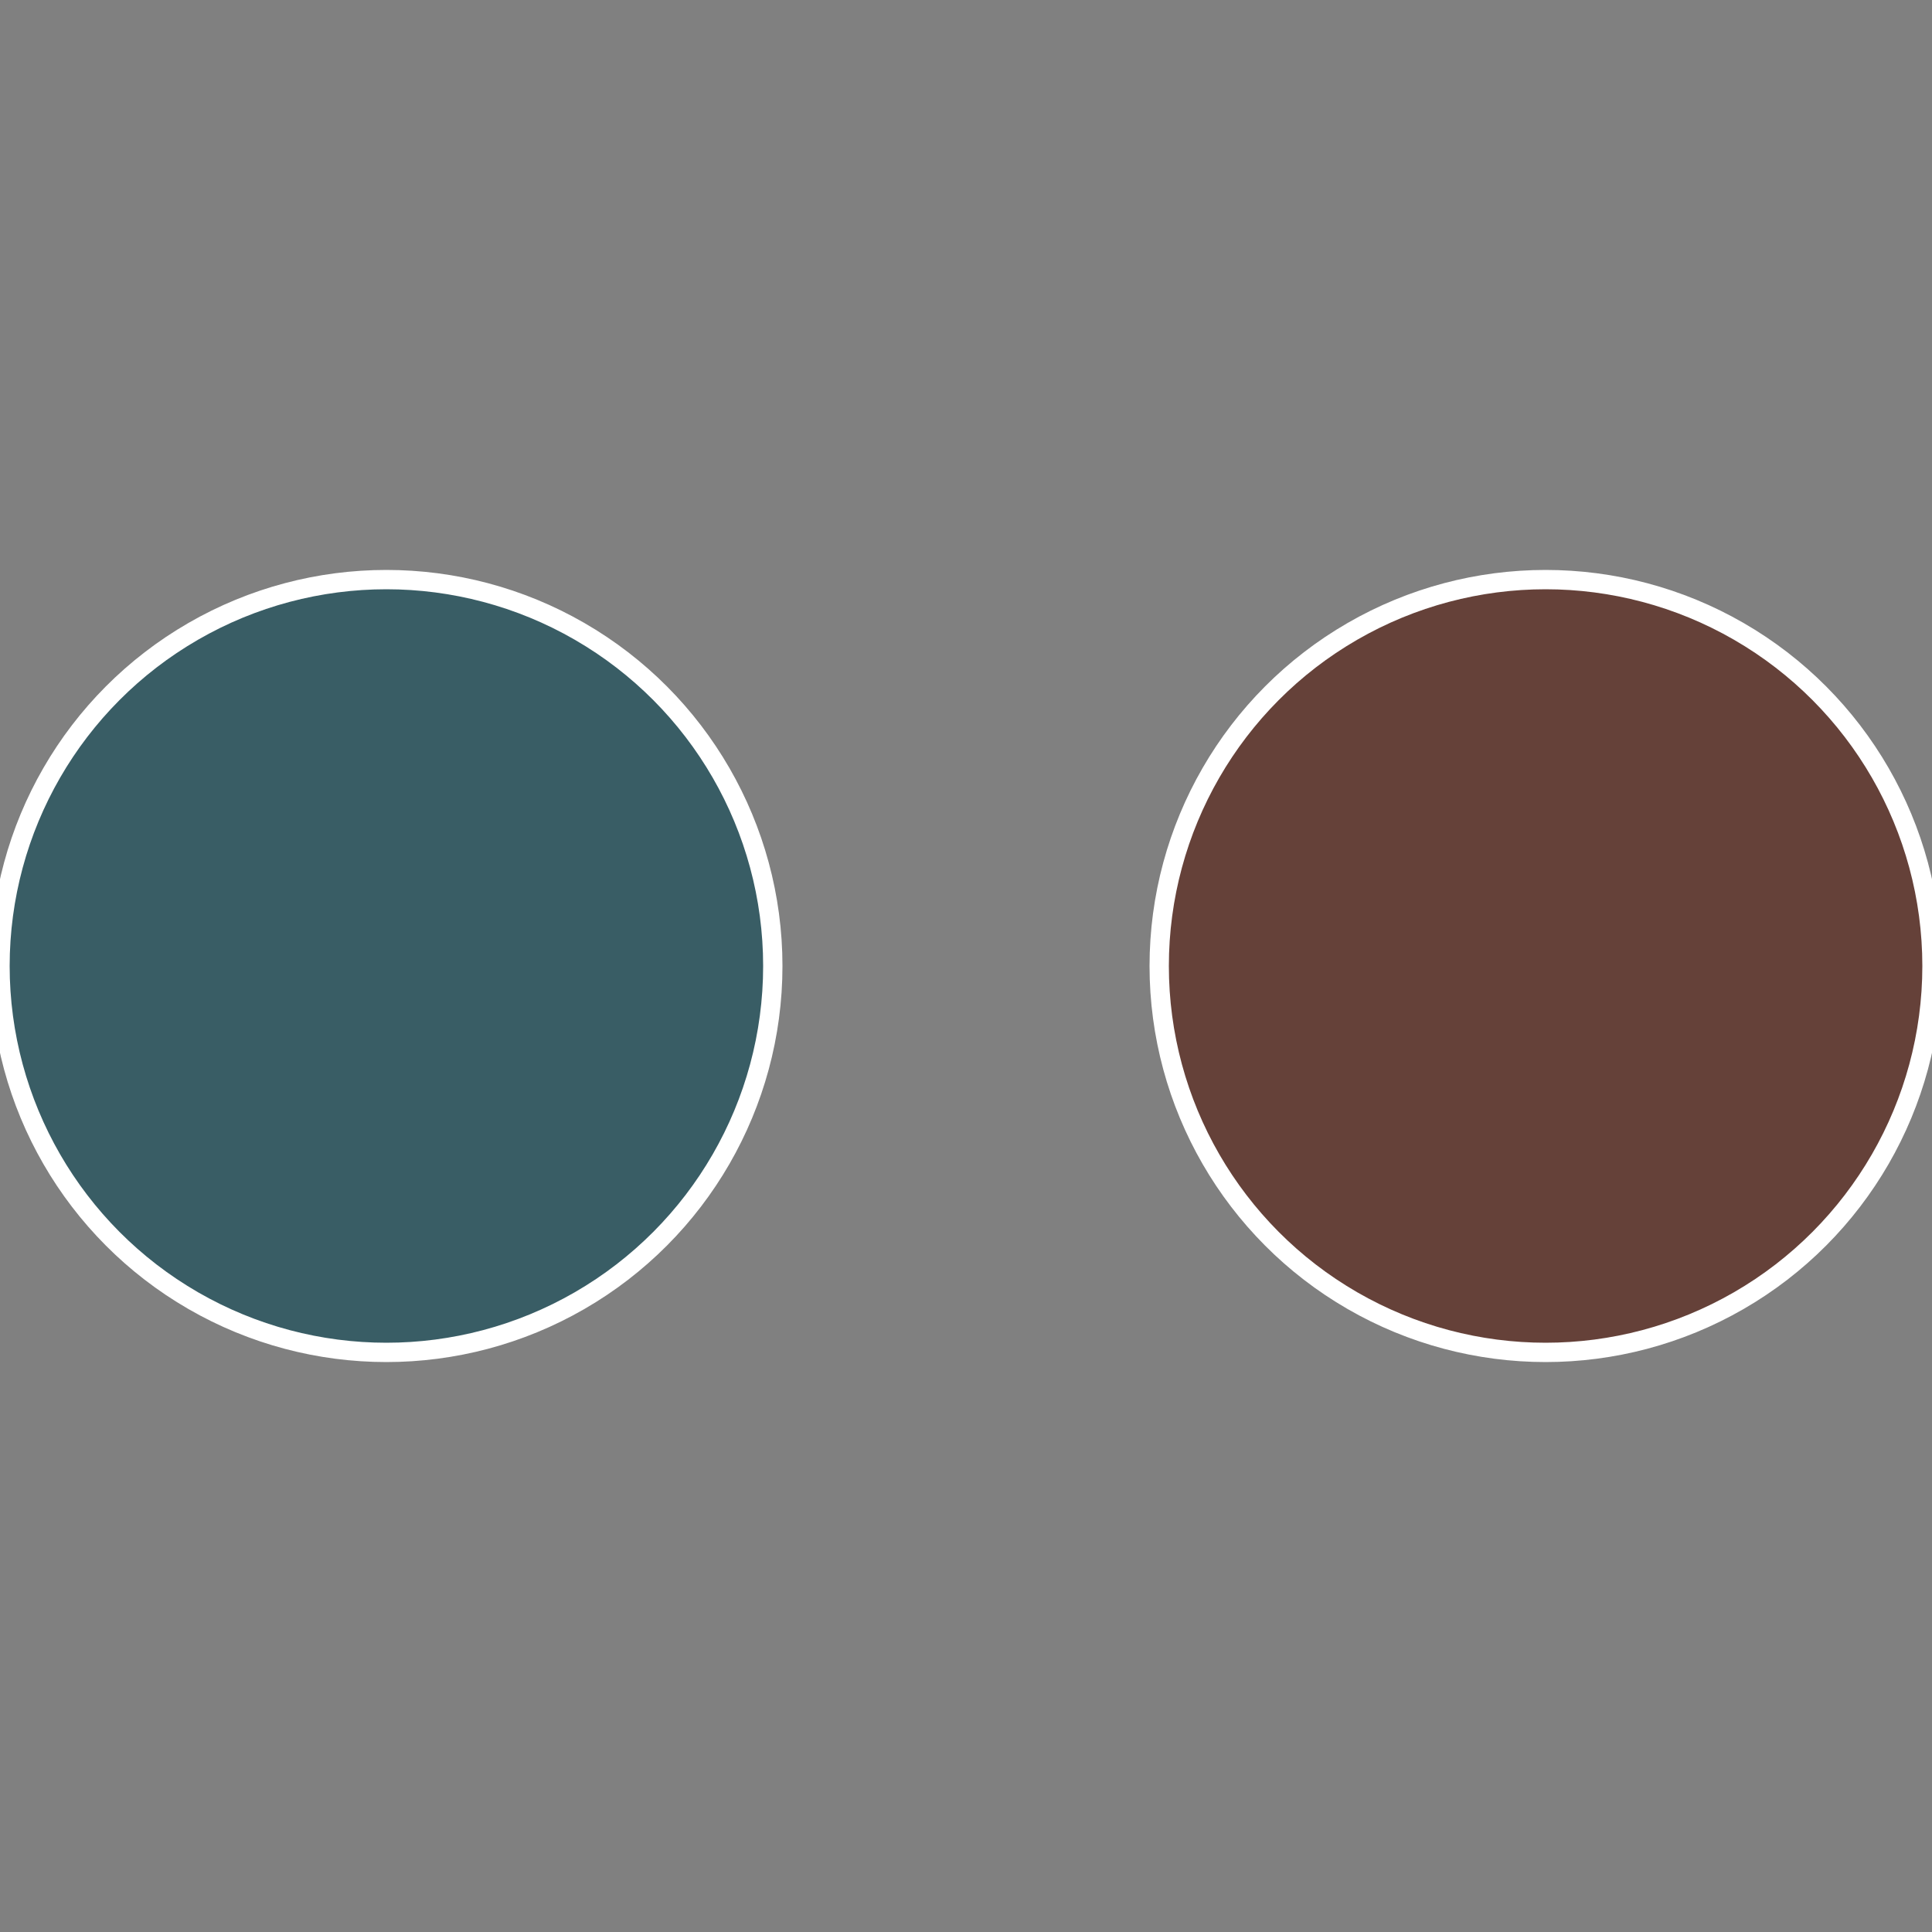
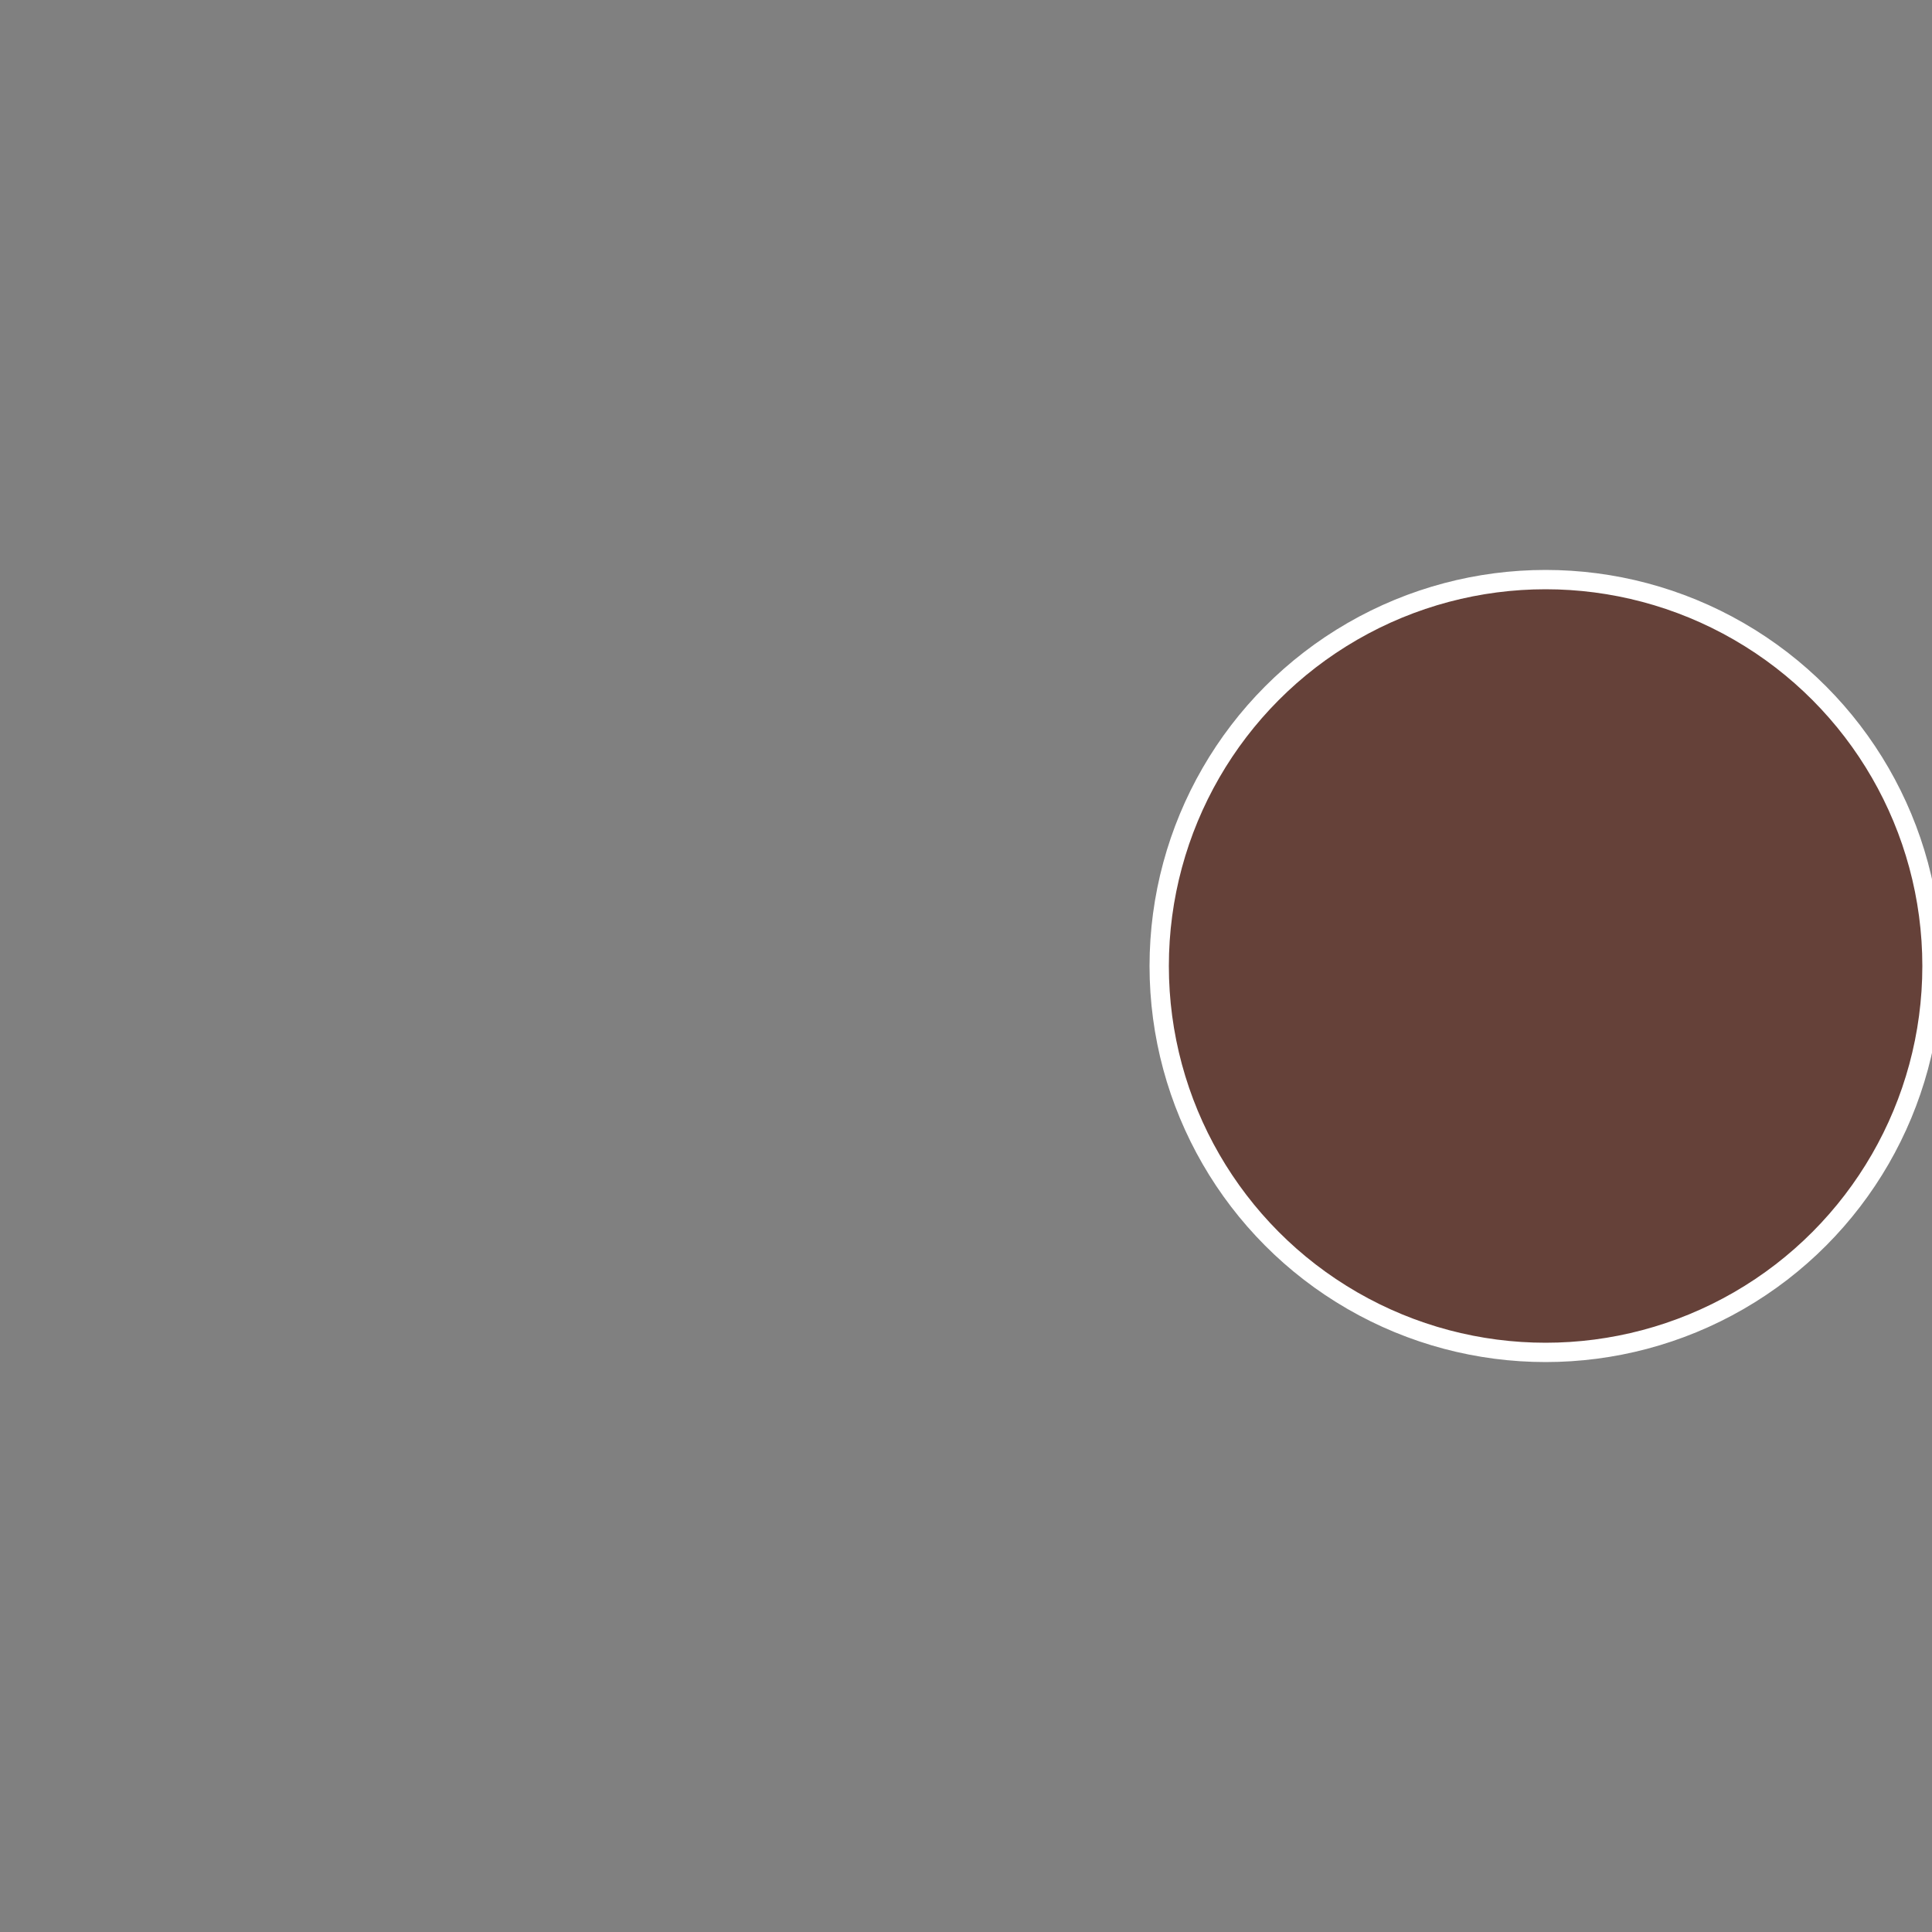
<svg xmlns="http://www.w3.org/2000/svg" width="500" height="500" viewBox="-1 -1 2 2">
  <rect x="-1" y="-1" width="2" height="2" fill="#808080" stroke="none" />
  <circle cx="0.6" cy="0" r="0.4" fill="#654139" stroke="#fff" stroke-width="1%" />
-   <circle cx="-0.6" cy="7.3478807948841E-17" r="0.4" fill="#395d65" stroke="#fff" stroke-width="1%" />
</svg>